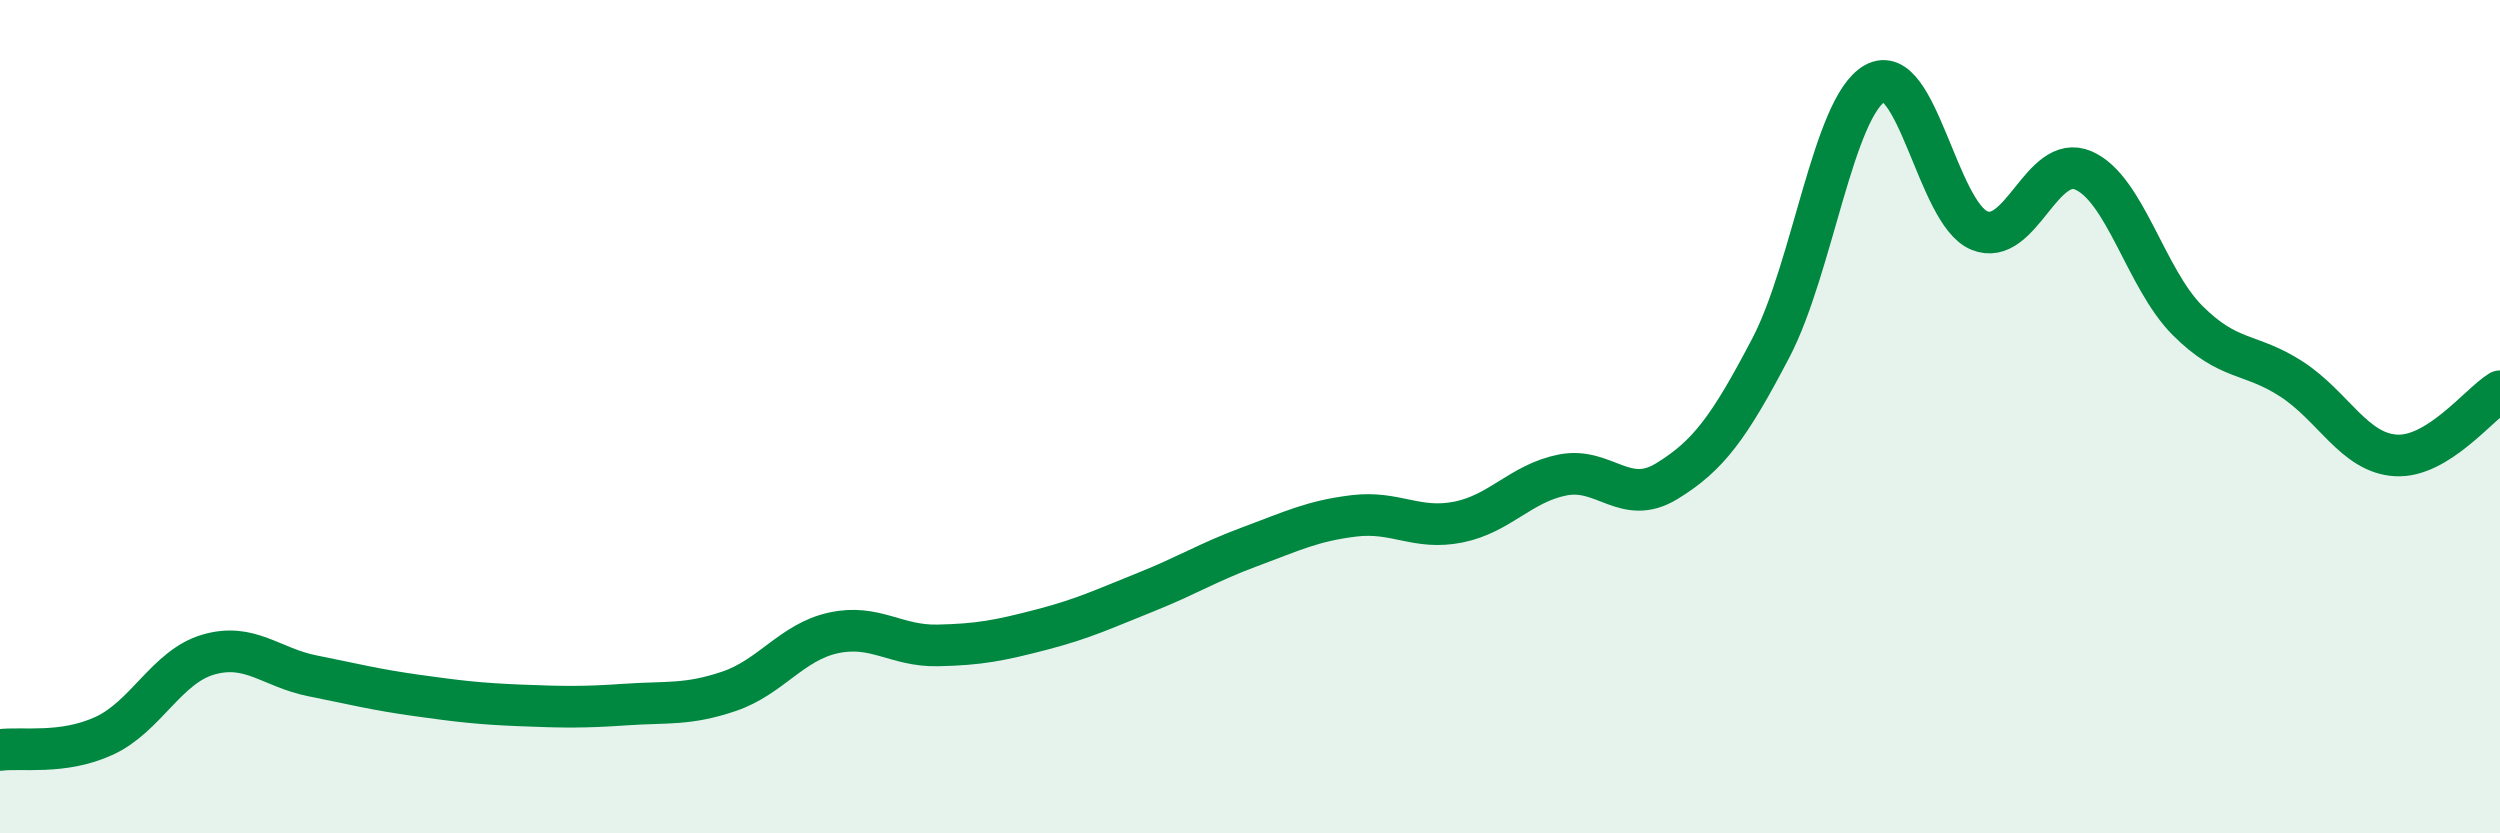
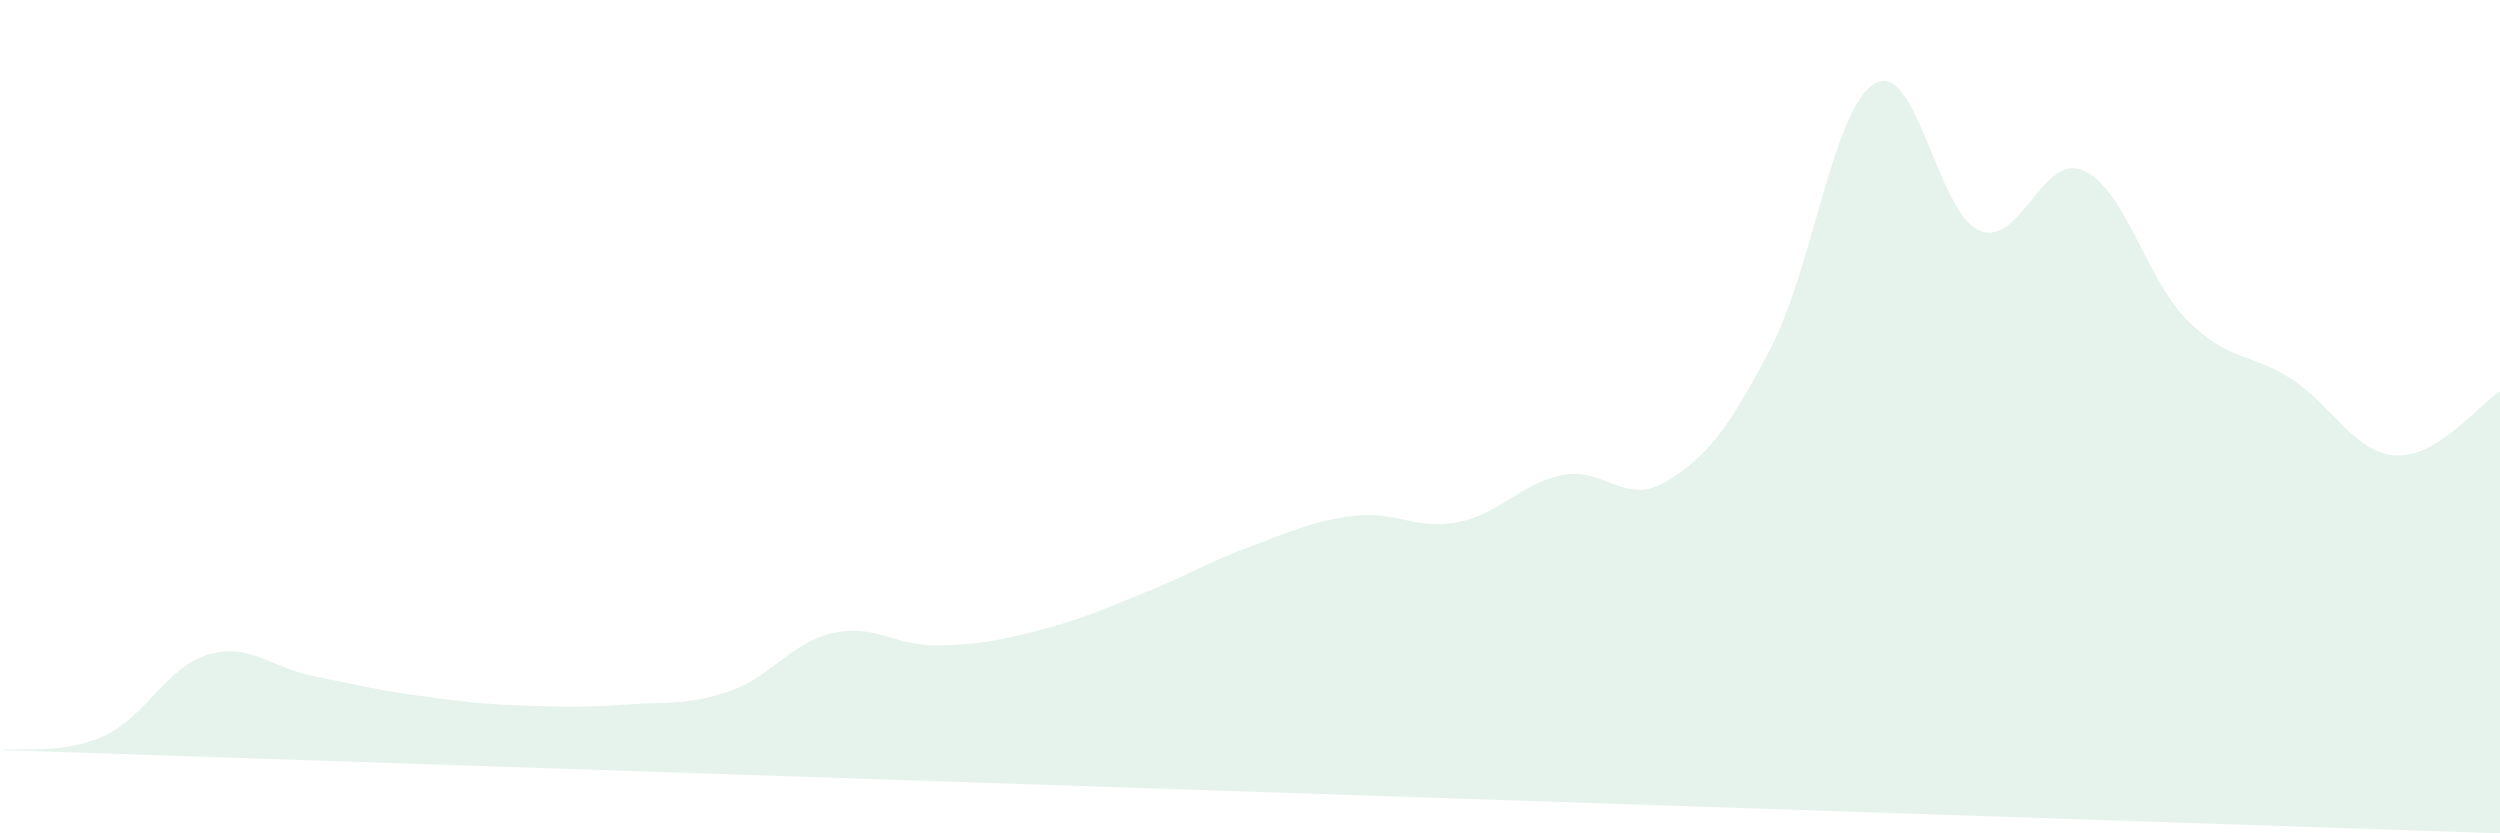
<svg xmlns="http://www.w3.org/2000/svg" width="60" height="20" viewBox="0 0 60 20">
-   <path d="M 0,18 C 0.5,17.93 1.5,18.12 2.5,17.66 C 3.5,17.2 4,16 5,15.71 C 6,15.42 6.5,16.02 7.5,16.22 C 8.5,16.42 9,16.55 10,16.69 C 11,16.83 11.5,16.89 12.5,16.93 C 13.5,16.97 14,16.98 15,16.91 C 16,16.84 16.5,16.93 17.5,16.59 C 18.5,16.25 19,15.41 20,15.19 C 21,14.97 21.5,15.51 22.5,15.49 C 23.5,15.47 24,15.37 25,15.11 C 26,14.85 26.5,14.61 27.5,14.21 C 28.5,13.81 29,13.49 30,13.12 C 31,12.75 31.5,12.5 32.5,12.38 C 33.5,12.26 34,12.73 35,12.53 C 36,12.33 36.5,11.6 37.5,11.4 C 38.5,11.2 39,12.16 40,11.55 C 41,10.94 41.5,10.26 42.5,8.35 C 43.5,6.44 44,2.56 45,2 C 46,1.44 46.5,5.11 47.5,5.53 C 48.5,5.95 49,3.66 50,4.09 C 51,4.52 51.5,6.69 52.5,7.69 C 53.5,8.69 54,8.45 55,9.1 C 56,9.75 56.5,10.87 57.5,10.93 C 58.5,10.99 59.5,9.7 60,9.39L60 20L0 20Z" fill="#008740" opacity="0.1" stroke-linecap="round" stroke-linejoin="round" />
-   <path d="M 0,18 C 0.5,17.93 1.5,18.12 2.5,17.66 C 3.5,17.2 4,16 5,15.71 C 6,15.42 6.5,16.02 7.5,16.22 C 8.5,16.42 9,16.55 10,16.69 C 11,16.83 11.5,16.89 12.5,16.93 C 13.5,16.97 14,16.98 15,16.91 C 16,16.84 16.5,16.93 17.5,16.59 C 18.5,16.25 19,15.41 20,15.19 C 21,14.97 21.5,15.51 22.5,15.49 C 23.5,15.47 24,15.37 25,15.11 C 26,14.85 26.5,14.61 27.5,14.21 C 28.5,13.81 29,13.49 30,13.12 C 31,12.75 31.5,12.5 32.5,12.38 C 33.5,12.26 34,12.73 35,12.53 C 36,12.33 36.5,11.6 37.5,11.4 C 38.5,11.2 39,12.16 40,11.55 C 41,10.94 41.5,10.26 42.5,8.35 C 43.5,6.44 44,2.56 45,2 C 46,1.44 46.5,5.11 47.5,5.53 C 48.5,5.95 49,3.66 50,4.09 C 51,4.52 51.5,6.69 52.5,7.69 C 53.5,8.69 54,8.45 55,9.1 C 56,9.75 56.5,10.87 57.5,10.93 C 58.5,10.99 59.5,9.7 60,9.39" stroke="#008740" stroke-width="1" fill="none" stroke-linecap="round" stroke-linejoin="round" />
+   <path d="M 0,18 C 0.5,17.93 1.5,18.12 2.5,17.66 C 3.5,17.2 4,16 5,15.71 C 6,15.42 6.5,16.02 7.5,16.22 C 8.5,16.42 9,16.55 10,16.69 C 11,16.83 11.5,16.89 12.5,16.93 C 13.5,16.97 14,16.98 15,16.91 C 16,16.84 16.5,16.93 17.5,16.59 C 18.5,16.25 19,15.41 20,15.19 C 21,14.97 21.5,15.51 22.5,15.49 C 23.5,15.47 24,15.37 25,15.11 C 26,14.85 26.5,14.61 27.5,14.21 C 28.5,13.81 29,13.49 30,13.12 C 31,12.75 31.5,12.5 32.5,12.38 C 33.5,12.26 34,12.73 35,12.53 C 36,12.33 36.5,11.6 37.5,11.4 C 38.5,11.2 39,12.16 40,11.55 C 41,10.94 41.5,10.26 42.5,8.35 C 43.5,6.44 44,2.56 45,2 C 46,1.44 46.5,5.11 47.5,5.53 C 48.5,5.95 49,3.66 50,4.09 C 51,4.52 51.5,6.69 52.5,7.69 C 53.5,8.69 54,8.45 55,9.1 C 56,9.75 56.5,10.87 57.5,10.93 C 58.5,10.99 59.5,9.7 60,9.39L60 20Z" fill="#008740" opacity="0.1" stroke-linecap="round" stroke-linejoin="round" />
</svg>